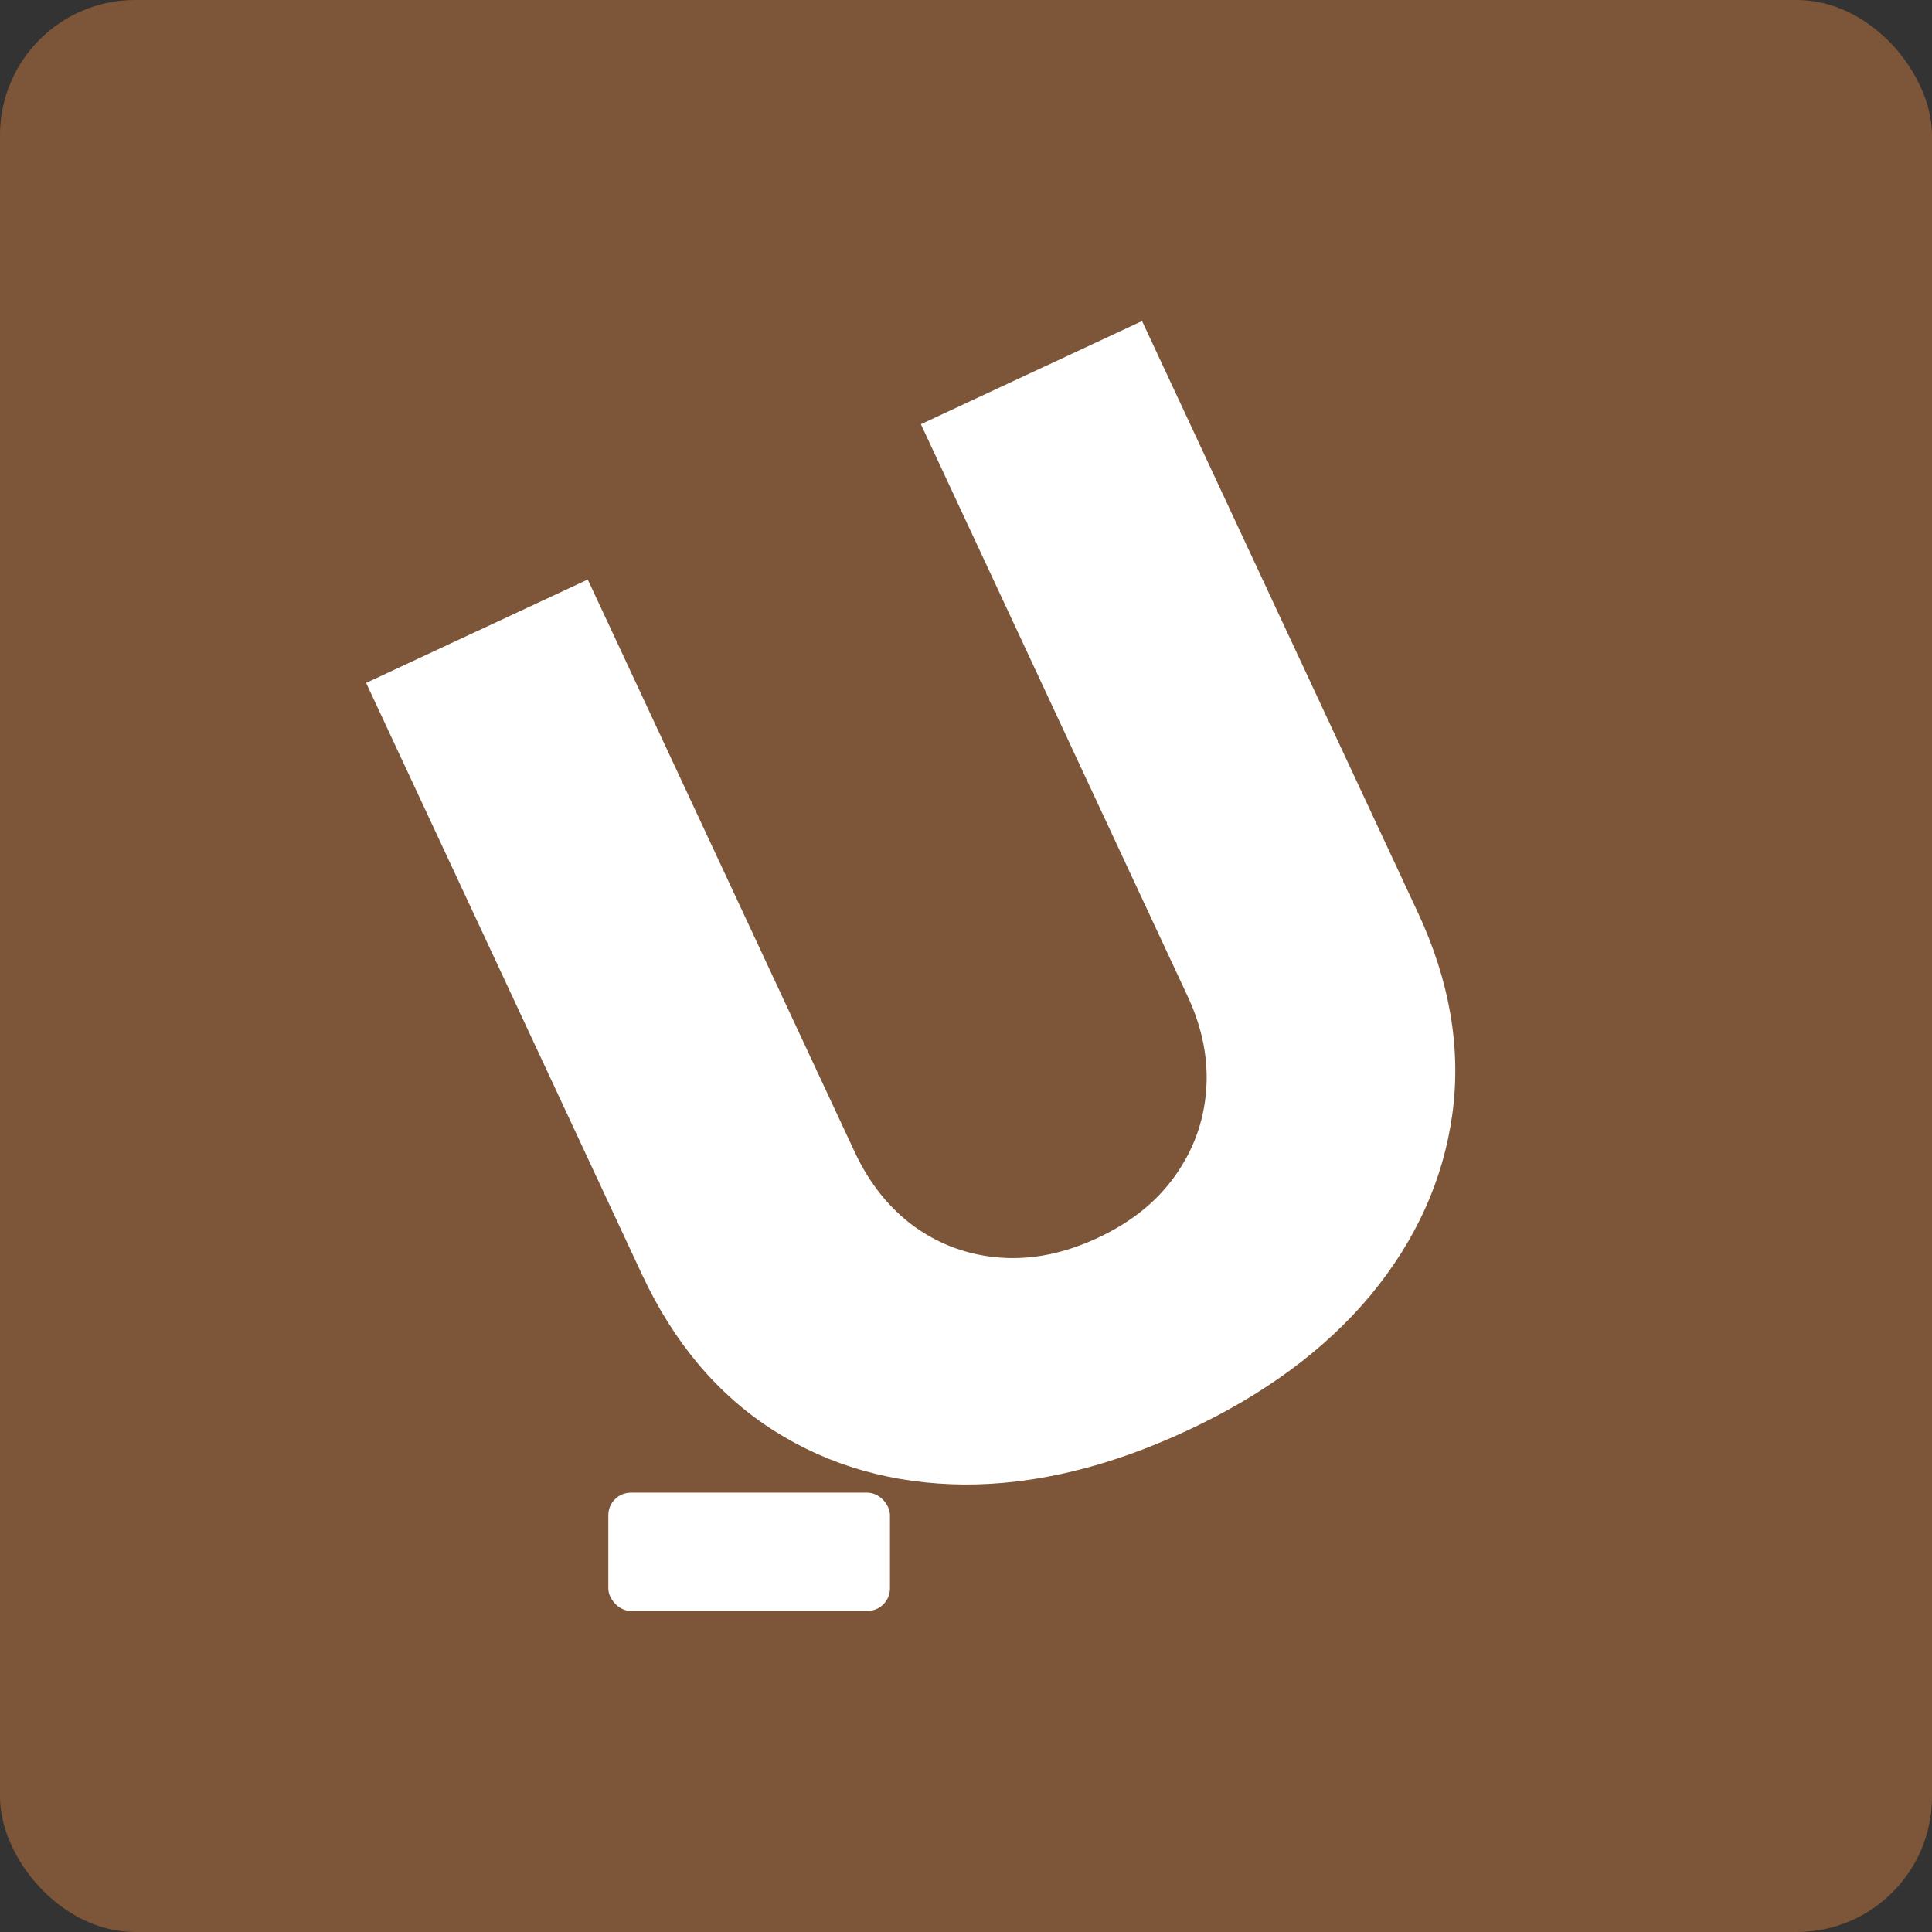
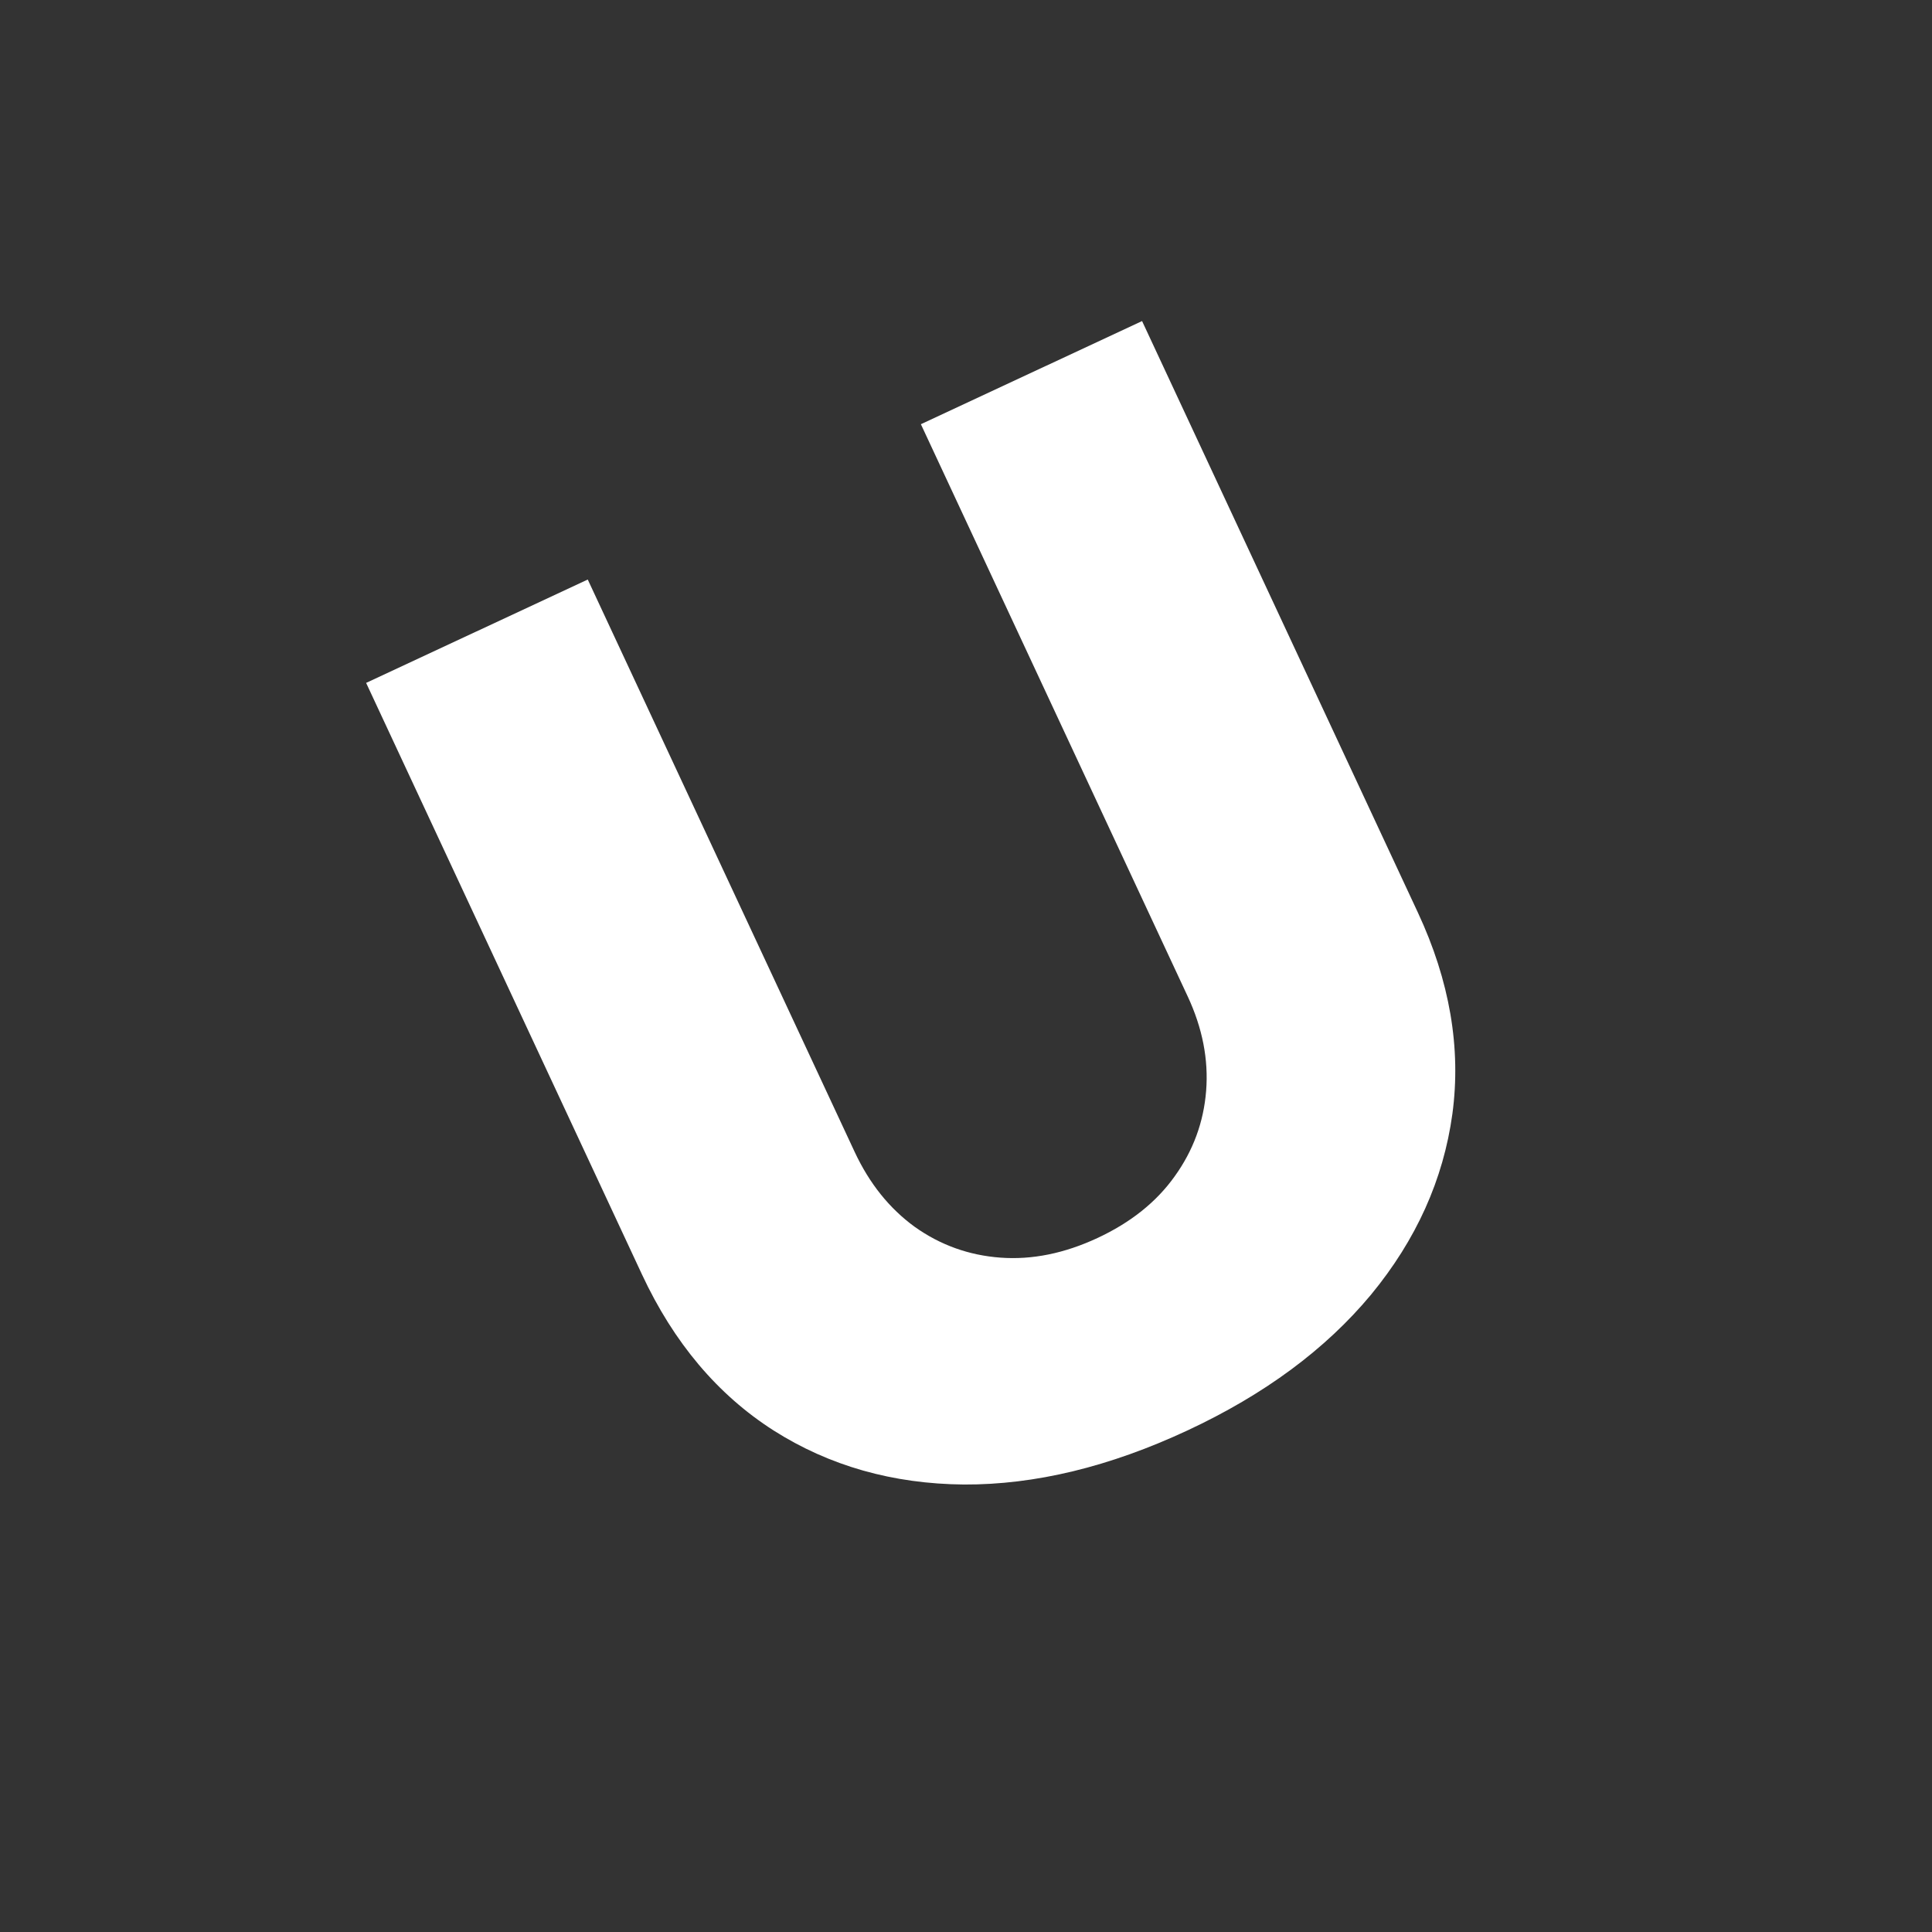
<svg xmlns="http://www.w3.org/2000/svg" version="1.1" width="343" height="343">
  <rect width="100%" height="100%" fill="#333333" stroke="none" />
  <svg width="343" height="343" viewBox="0 0 343 343" fill="none">
-     <rect width="343" height="343" rx="24" fill="#7D5639" />
-     <rect x="108" y="265" width="50" height="21" rx="4" fill="white" />
    <path d="M163.49 75.312L202.759 57L251.725 162.009C257.384 174.144 259.426 186.063 257.85 197.766C256.25 209.416 251.432 220.114 243.397 229.861C235.336 239.556 224.47 247.591 210.797 253.966C196.966 260.416 183.746 263.612 171.139 263.556C158.507 263.446 147.241 260.248 137.341 253.96C127.417 247.62 119.625 238.382 113.966 226.247L65 121.238L104.348 102.89L151.721 204.48C154.34 210.097 157.894 214.537 162.383 217.799C166.925 221.036 172.002 222.862 177.615 223.277C183.228 223.692 188.976 222.528 194.858 219.785C200.74 217.042 205.3 213.399 208.537 208.858C211.827 204.291 213.692 199.228 214.132 193.668C214.572 188.108 213.482 182.519 210.862 176.902L163.49 75.312Z" fill="white" />
  </svg>
  <style>@media (prefers-color-scheme: light) { :root { filter: none; } }
@media (prefers-color-scheme: dark) { :root { filter: none; } }
</style>
</svg>